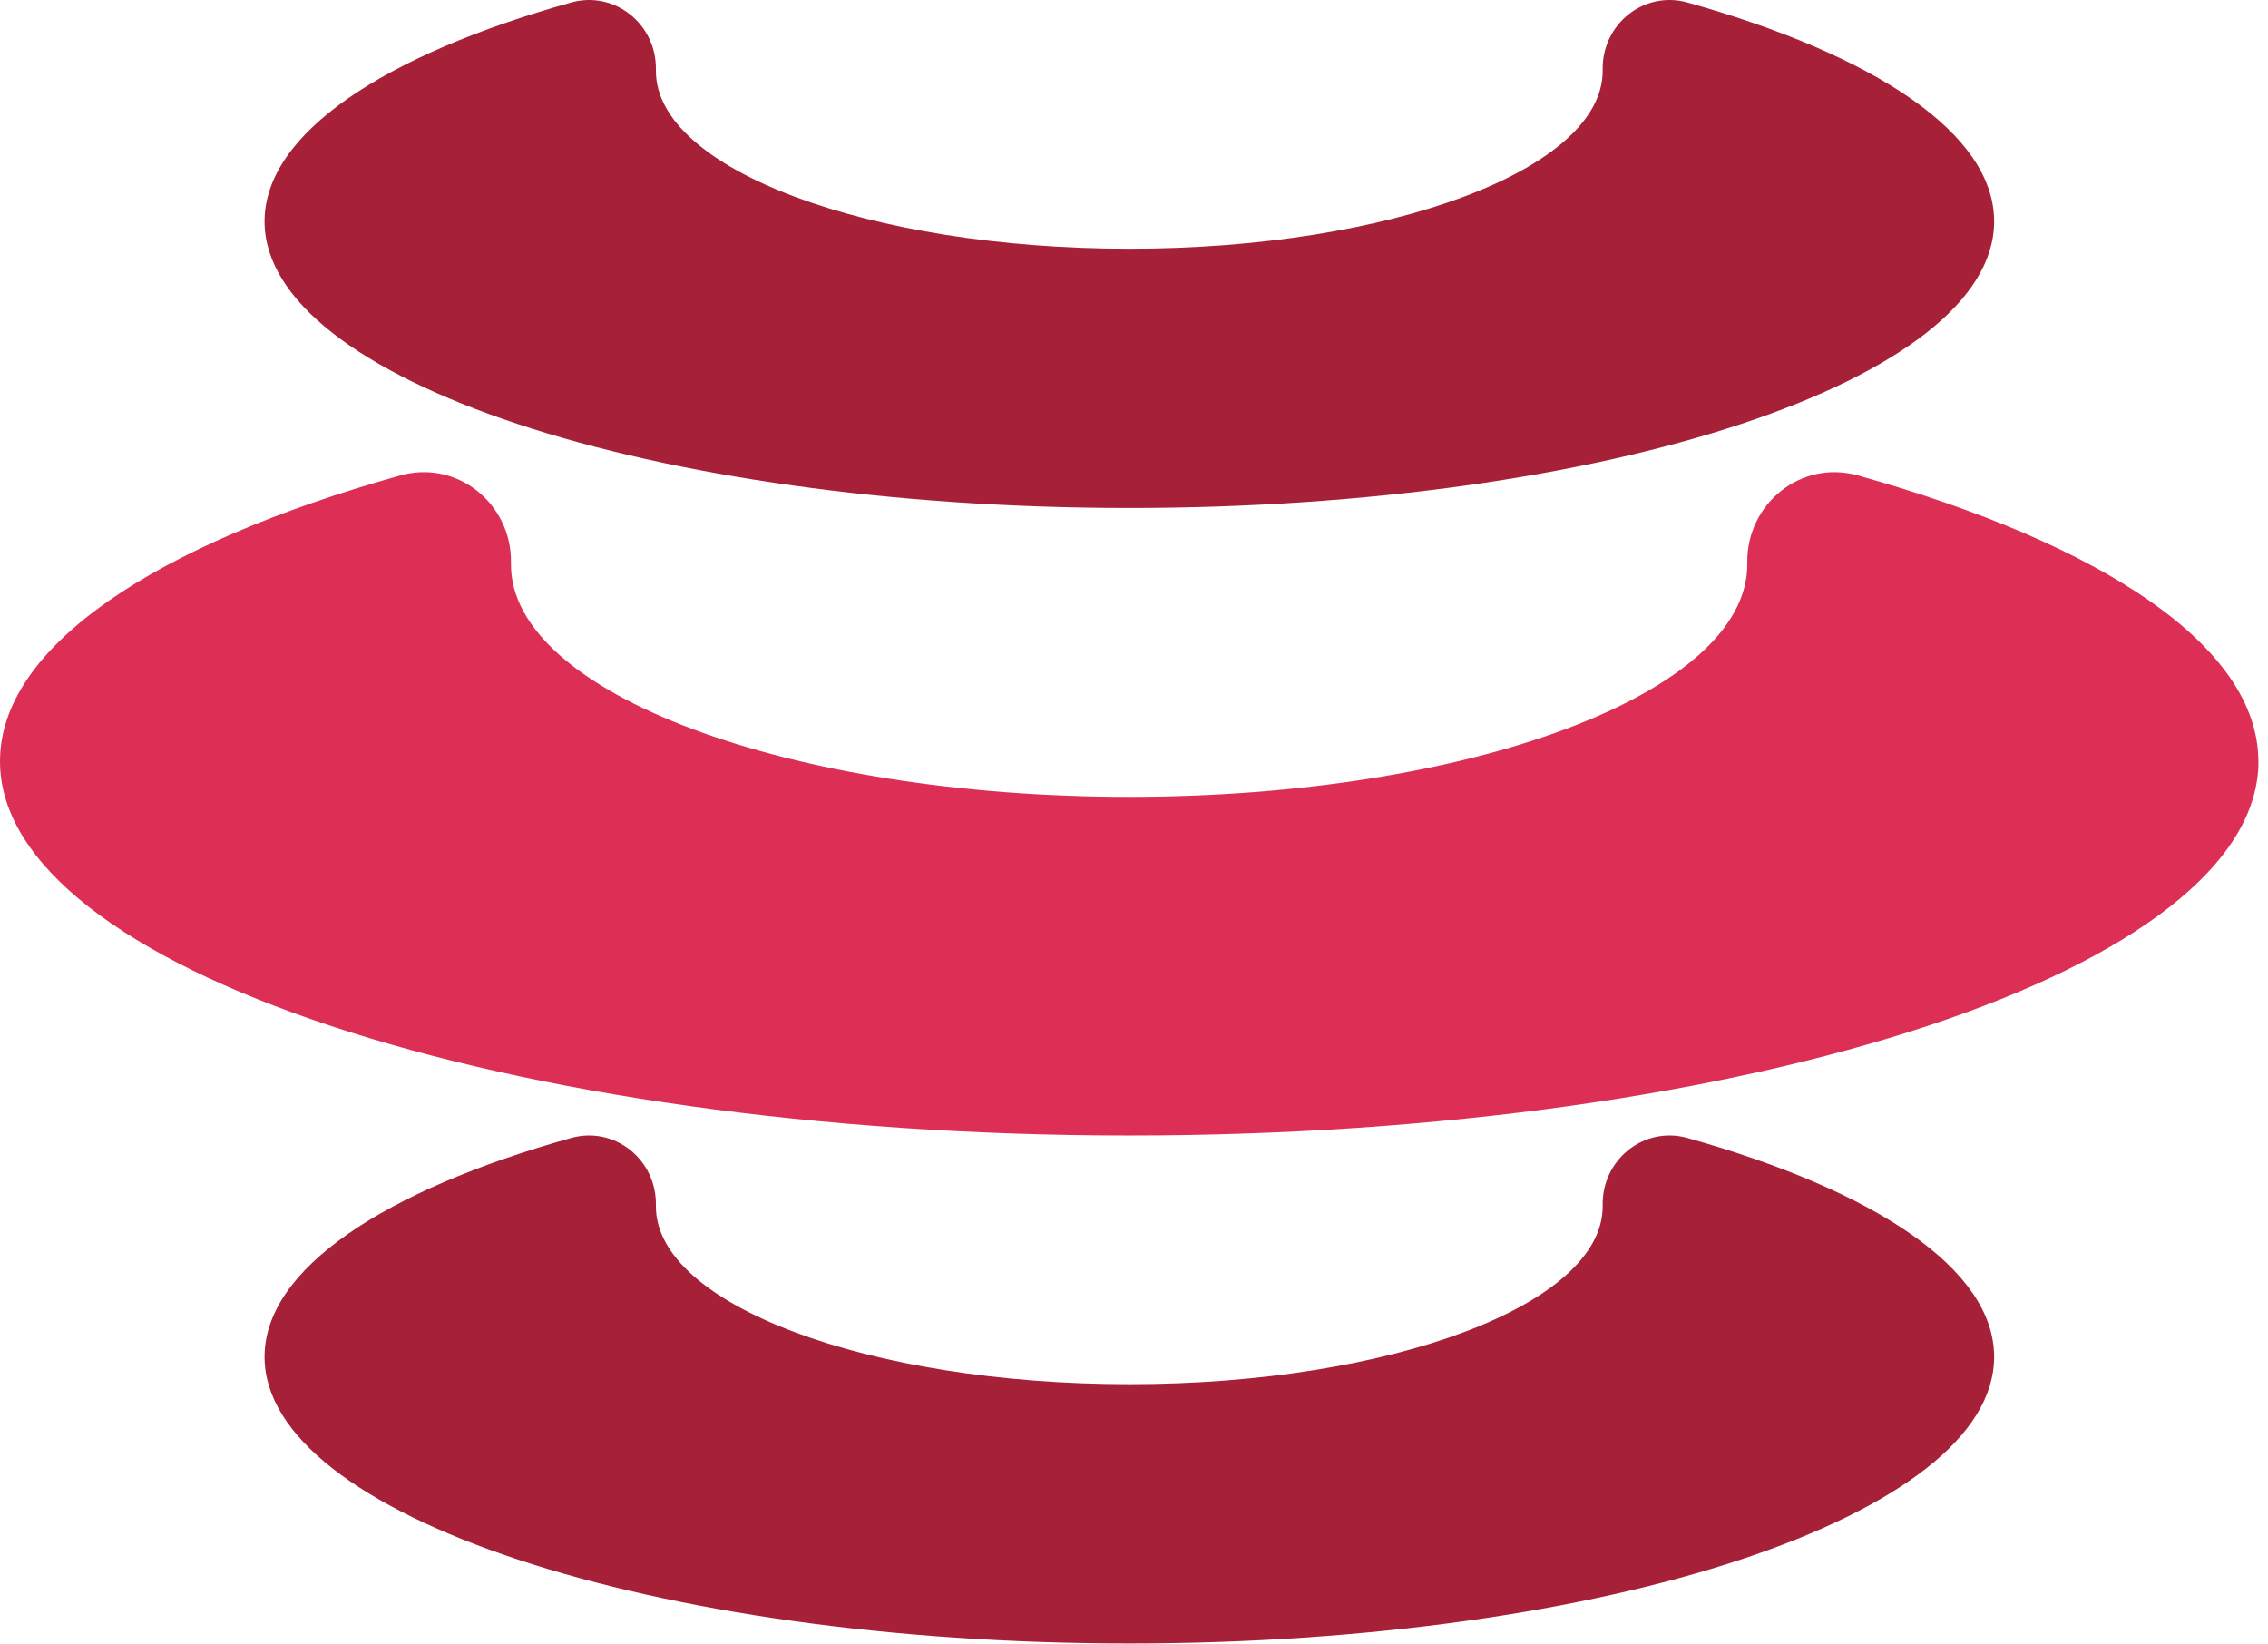
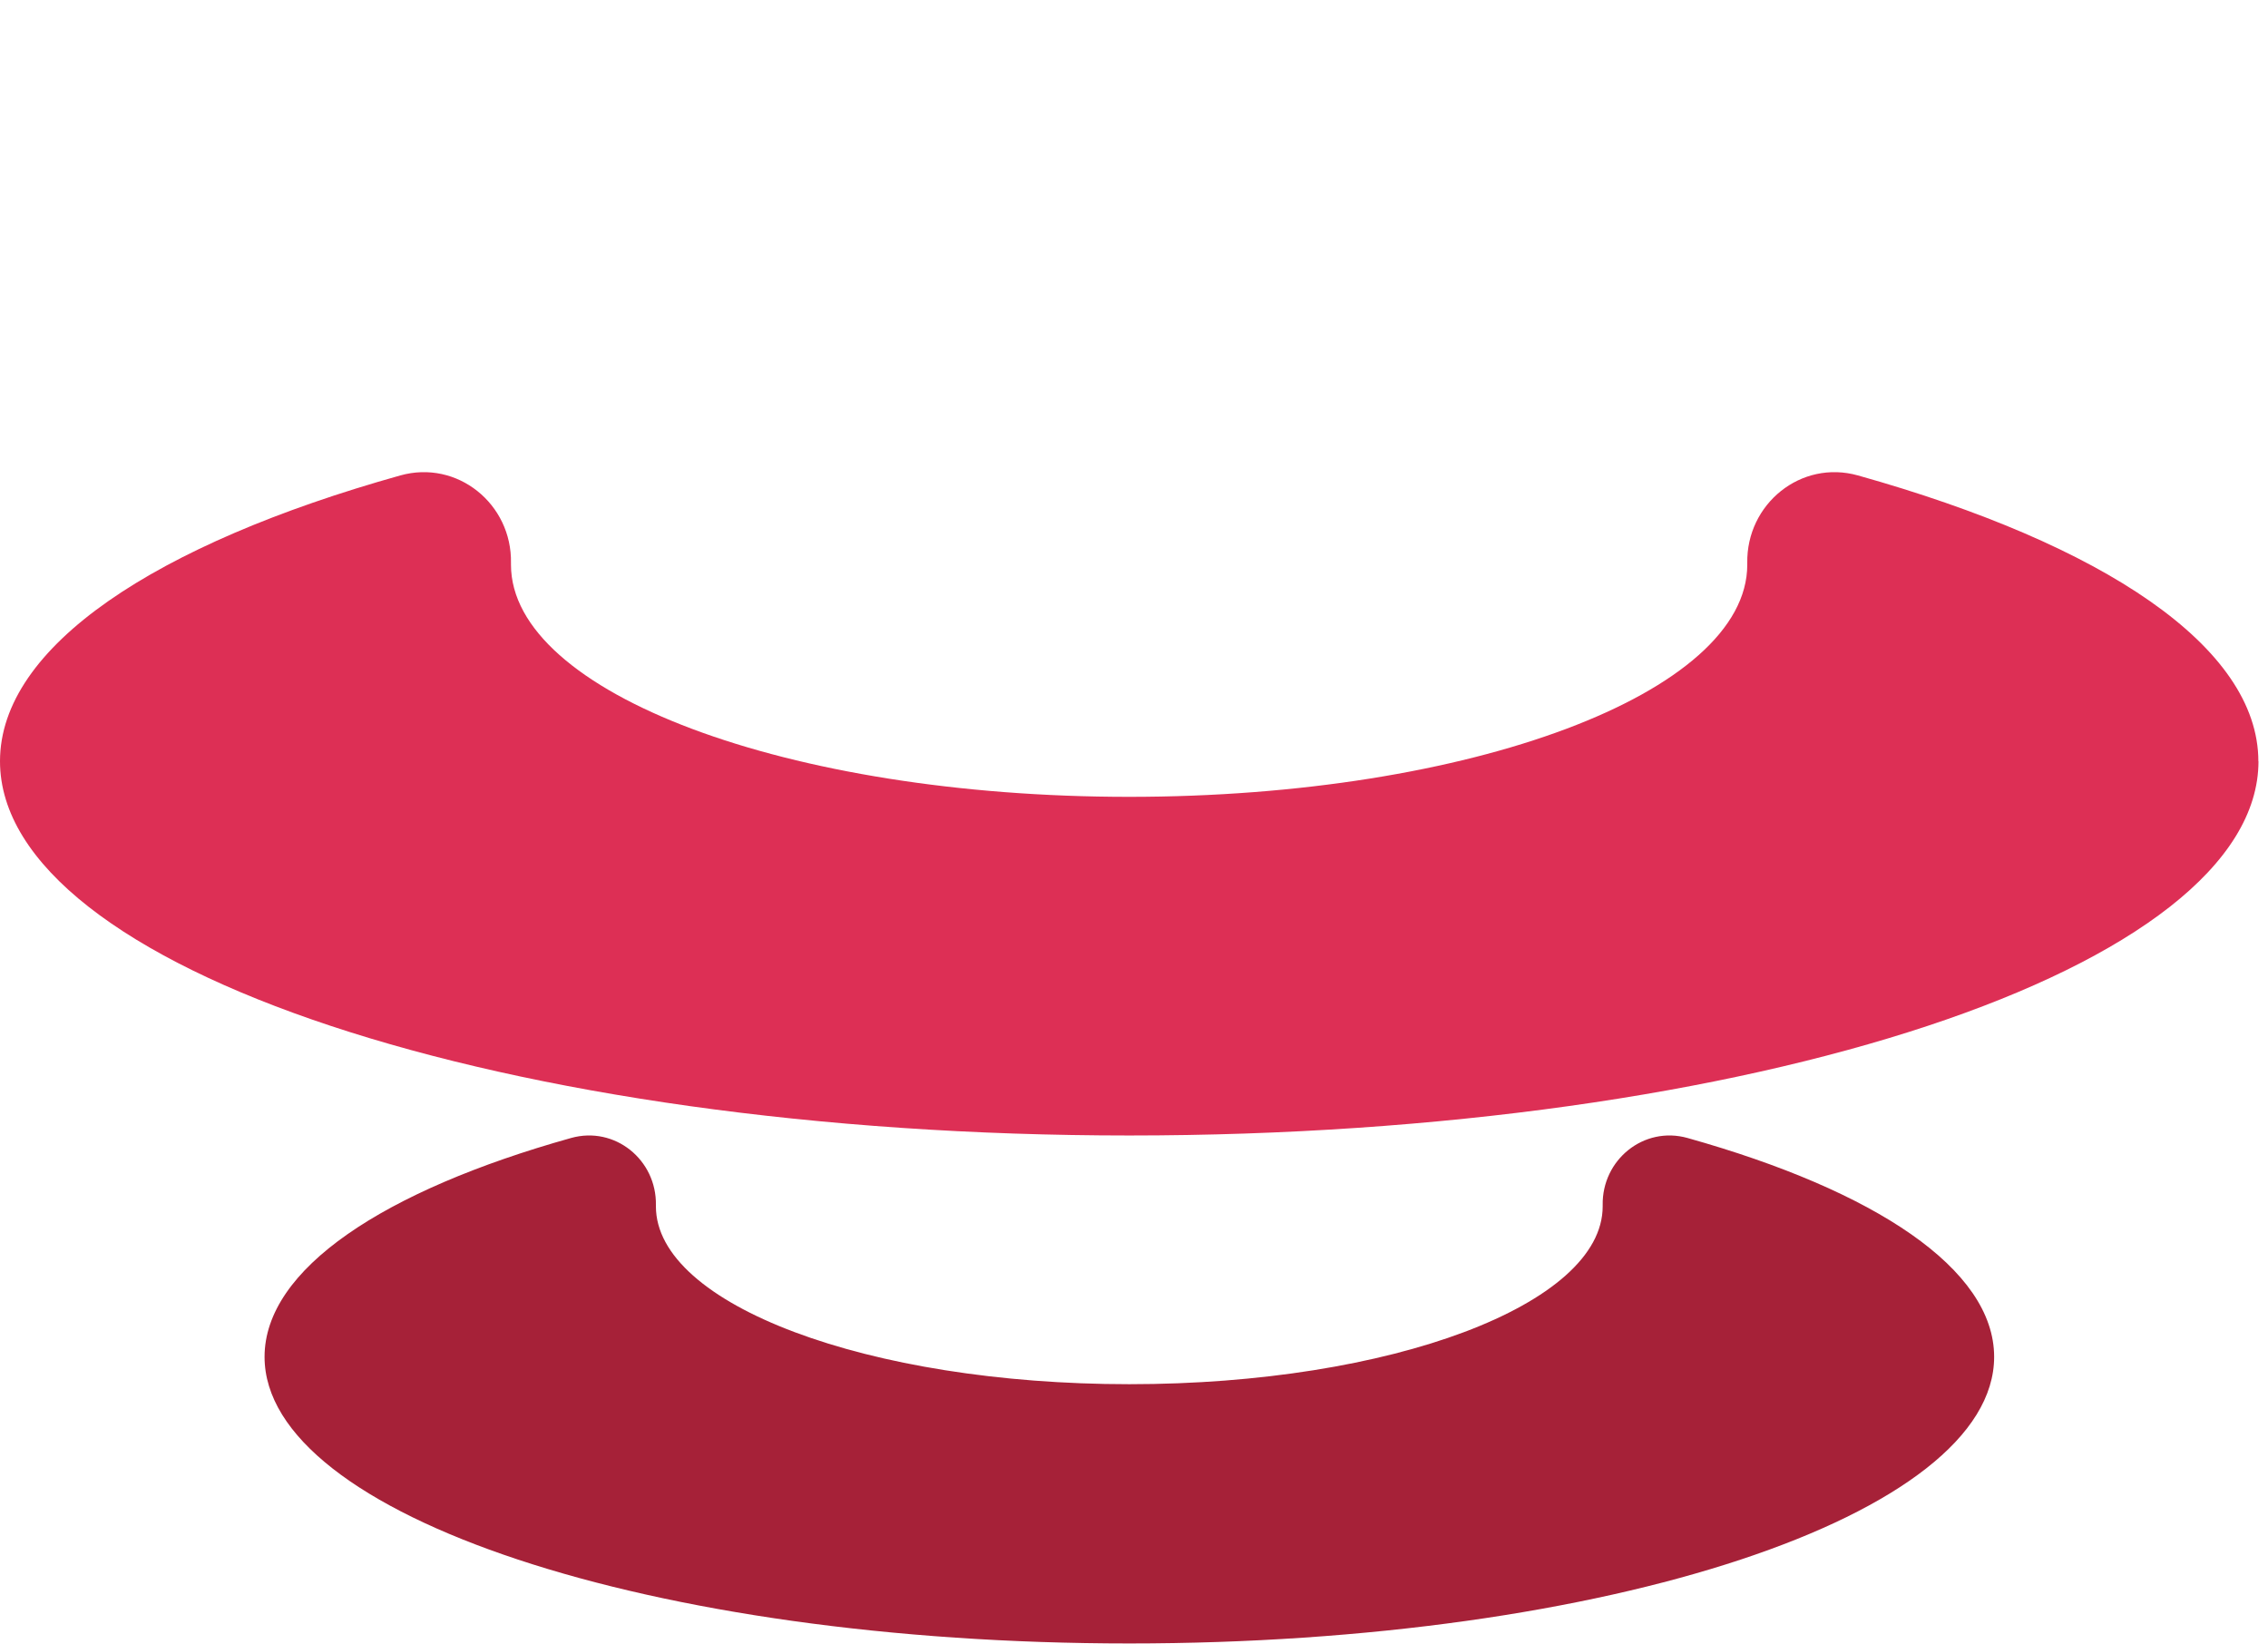
<svg xmlns="http://www.w3.org/2000/svg" width="200" height="145" viewBox="0 0 200 145" fill="none">
  <path d="M199.16 67.122C199.16 85.342 154.58 100.122 99.58 100.122C44.58 100.122 0 85.352 0 67.122C0 57.012 13.71 47.972 35.3 41.922C40.32 40.512 45.16 44.432 45.06 49.652C45.06 49.702 45.06 49.742 45.06 49.792C45.06 61.102 69.47 70.262 99.57 70.262C129.67 70.262 154.08 61.102 154.08 49.792C154.08 49.742 154.08 49.702 154.08 49.652C153.99 44.432 158.82 40.512 163.84 41.922C185.44 47.982 199.15 57.022 199.15 67.132L199.16 67.122Z" fill="#DD2F55" />
  <path d="M175.85 119.642C175.85 133.602 141.71 144.912 99.59 144.912C57.47 144.912 23.33 133.602 23.33 119.642C23.33 111.902 33.83 104.972 50.36 100.342C54.21 99.262 57.91 102.262 57.84 106.262C57.84 106.302 57.84 106.332 57.84 106.372C57.84 115.032 76.53 122.052 99.59 122.052C122.65 122.052 141.33 115.032 141.33 106.372C141.33 106.332 141.33 106.302 141.33 106.262C141.26 102.262 144.96 99.262 148.81 100.342C165.35 104.982 175.85 111.902 175.85 119.642Z" fill="#A62138" />
-   <path d="M175.85 19.522C175.85 33.482 141.71 44.792 99.59 44.792C57.47 44.792 23.33 33.482 23.33 19.522C23.33 11.782 33.83 4.852 50.36 0.222C54.21 -0.858 57.91 2.142 57.84 6.142C57.84 6.182 57.84 6.212 57.84 6.252C57.84 14.912 76.53 21.932 99.59 21.932C122.65 21.932 141.33 14.912 141.33 6.252C141.33 6.212 141.33 6.182 141.33 6.142C141.26 2.142 144.96 -0.858 148.81 0.222C165.35 4.862 175.85 11.782 175.85 19.522Z" fill="#A62138" />
</svg>